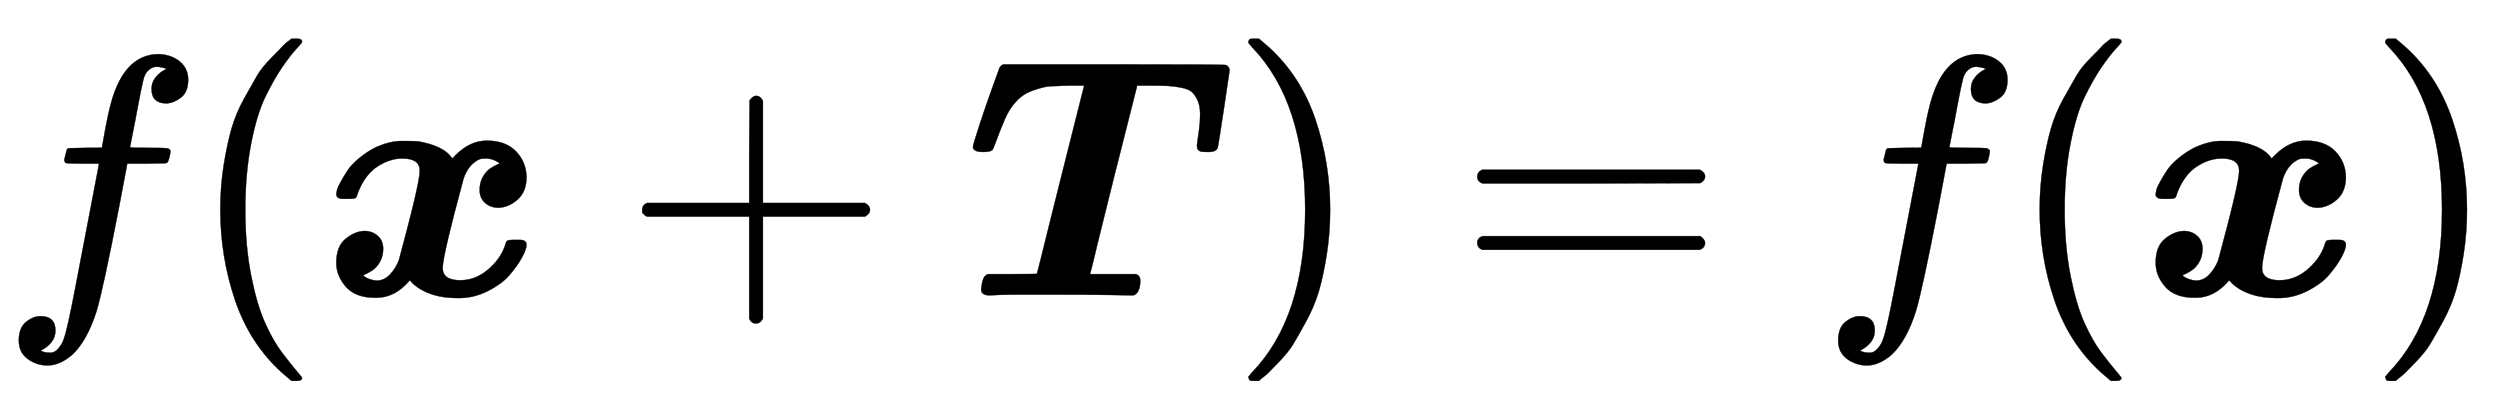
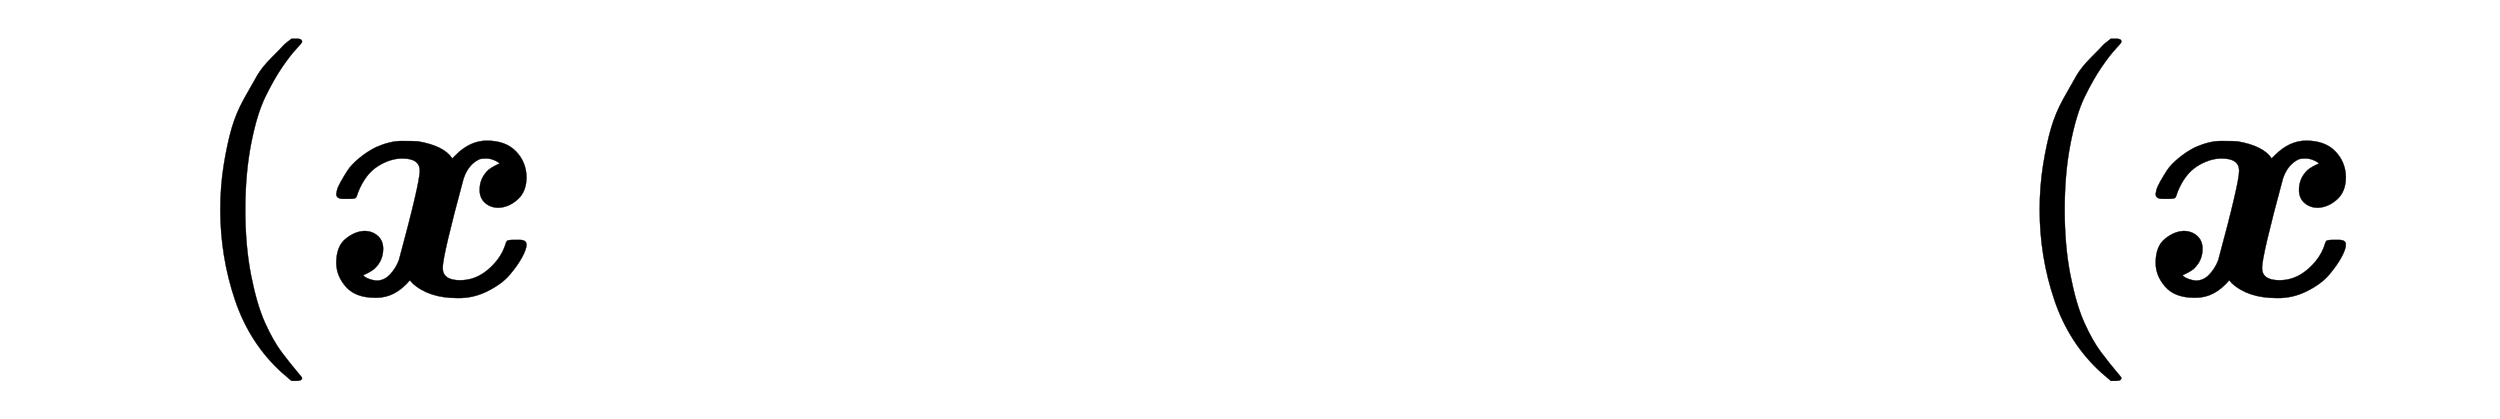
<svg xmlns="http://www.w3.org/2000/svg" xmlns:xlink="http://www.w3.org/1999/xlink" width="16.972ex" height="2.843ex" style="vertical-align: -0.838ex;" viewBox="0 -863.1 7307.5 1223.9" role="img" focusable="false" aria-labelledby="MathJax-SVG-1-Title">
  <title id="MathJax-SVG-1-Title">{\displaystyle f({\boldsymbol {x}}+{\boldsymbol {T}})=f({\boldsymbol {x}})}</title>
  <defs aria-hidden="true">
-     <path stroke-width="1" id="E1-MJMATHI-66" d="M118 -162Q120 -162 124 -164T135 -167T147 -168Q160 -168 171 -155T187 -126Q197 -99 221 27T267 267T289 382V385H242Q195 385 192 387Q188 390 188 397L195 425Q197 430 203 430T250 431Q298 431 298 432Q298 434 307 482T319 540Q356 705 465 705Q502 703 526 683T550 630Q550 594 529 578T487 561Q443 561 443 603Q443 622 454 636T478 657L487 662Q471 668 457 668Q445 668 434 658T419 630Q412 601 403 552T387 469T380 433Q380 431 435 431Q480 431 487 430T498 424Q499 420 496 407T491 391Q489 386 482 386T428 385H372L349 263Q301 15 282 -47Q255 -132 212 -173Q175 -205 139 -205Q107 -205 81 -186T55 -132Q55 -95 76 -78T118 -61Q162 -61 162 -103Q162 -122 151 -136T127 -157L118 -162Z" />
    <path stroke-width="1" id="E1-MJMAIN-28" d="M94 250Q94 319 104 381T127 488T164 576T202 643T244 695T277 729T302 750H315H319Q333 750 333 741Q333 738 316 720T275 667T226 581T184 443T167 250T184 58T225 -81T274 -167T316 -220T333 -241Q333 -250 318 -250H315H302L274 -226Q180 -141 137 -14T94 250Z" />
    <path stroke-width="1" id="E1-MJMATHBI-78" d="M74 282H63Q43 282 43 296Q43 298 45 307T56 332T76 365T110 401T159 433Q200 451 233 451H236Q273 451 282 450Q358 437 382 400L392 410Q434 452 483 452Q538 452 568 421T599 346Q599 303 573 280T517 256Q494 256 478 270T462 308Q462 343 488 367Q501 377 520 385Q520 386 516 389T502 396T480 400T462 398Q429 383 415 341Q354 116 354 80T405 44Q449 44 485 74T535 142Q539 156 542 159T562 162H568H579Q599 162 599 148Q599 135 586 111T550 60T485 12T397 -8Q313 -8 266 35L258 44Q215 -7 161 -7H156Q99 -7 71 25T43 95Q43 143 70 165T125 188Q148 188 164 174T180 136Q180 101 154 77Q141 67 122 59Q124 54 136 49T161 43Q183 43 200 61T226 103Q287 328 287 364T236 400Q200 400 164 377T107 302Q103 288 100 285T80 282H74Z" />
-     <path stroke-width="1" id="E1-MJMAIN-2B" d="M56 237T56 250T70 270H369V420L370 570Q380 583 389 583Q402 583 409 568V270H707Q722 262 722 250T707 230H409V-68Q401 -82 391 -82H389H387Q375 -82 369 -68V230H70Q56 237 56 250Z" />
-     <path stroke-width="1" id="E1-MJMATHBI-54" d="M498 62Q511 58 511 43Q511 10 494 1L490 0Q487 0 482 0T424 1T271 2Q201 2 157 2T94 1T72 0H70Q46 0 46 17Q49 54 62 60L66 62H137Q208 62 209 63L218 98Q227 134 244 203T278 339L347 613H300Q262 612 246 611T198 599T146 564Q128 545 114 512T91 454T79 425Q73 419 52 419Q22 419 22 434Q22 440 41 498T80 611L100 666Q105 673 111 675H434Q758 675 762 673Q772 668 772 657Q772 655 756 549T738 434Q735 419 711 419H707Q690 419 686 421Q677 425 677 434Q676 436 678 449T683 485T686 529Q686 553 679 569T662 594T631 607T593 612T544 613H502L433 340Q418 279 400 207T374 100L365 65L364 62H498Z" />
-     <path stroke-width="1" id="E1-MJMAIN-29" d="M60 749L64 750Q69 750 74 750H86L114 726Q208 641 251 514T294 250Q294 182 284 119T261 12T224 -76T186 -143T145 -194T113 -227T90 -246Q87 -249 86 -250H74Q66 -250 63 -250T58 -247T55 -238Q56 -237 66 -225Q221 -64 221 250T66 725Q56 737 55 738Q55 746 60 749Z" />
-     <path stroke-width="1" id="E1-MJMAIN-3D" d="M56 347Q56 360 70 367H707Q722 359 722 347Q722 336 708 328L390 327H72Q56 332 56 347ZM56 153Q56 168 72 173H708Q722 163 722 153Q722 140 707 133H70Q56 140 56 153Z" />
  </defs>
  <g stroke="currentColor" fill="currentColor" stroke-width="0" transform="matrix(1 0 0 -1 0 0)" aria-hidden="true">
    <use xlink:href="#E1-MJMATHI-66" x="0" y="0" />
    <use xlink:href="#E1-MJMAIN-28" x="550" y="0" />
    <use xlink:href="#E1-MJMATHBI-78" x="940" y="0" />
    <use xlink:href="#E1-MJMAIN-2B" x="1821" y="0" />
    <use xlink:href="#E1-MJMATHBI-54" x="2822" y="0" />
    <use xlink:href="#E1-MJMAIN-29" x="3594" y="0" />
    <use xlink:href="#E1-MJMAIN-3D" x="4262" y="0" />
    <use xlink:href="#E1-MJMATHI-66" x="5318" y="0" />
    <use xlink:href="#E1-MJMAIN-28" x="5868" y="0" />
    <use xlink:href="#E1-MJMATHBI-78" x="6258" y="0" />
    <use xlink:href="#E1-MJMAIN-29" x="6917" y="0" />
  </g>
</svg>